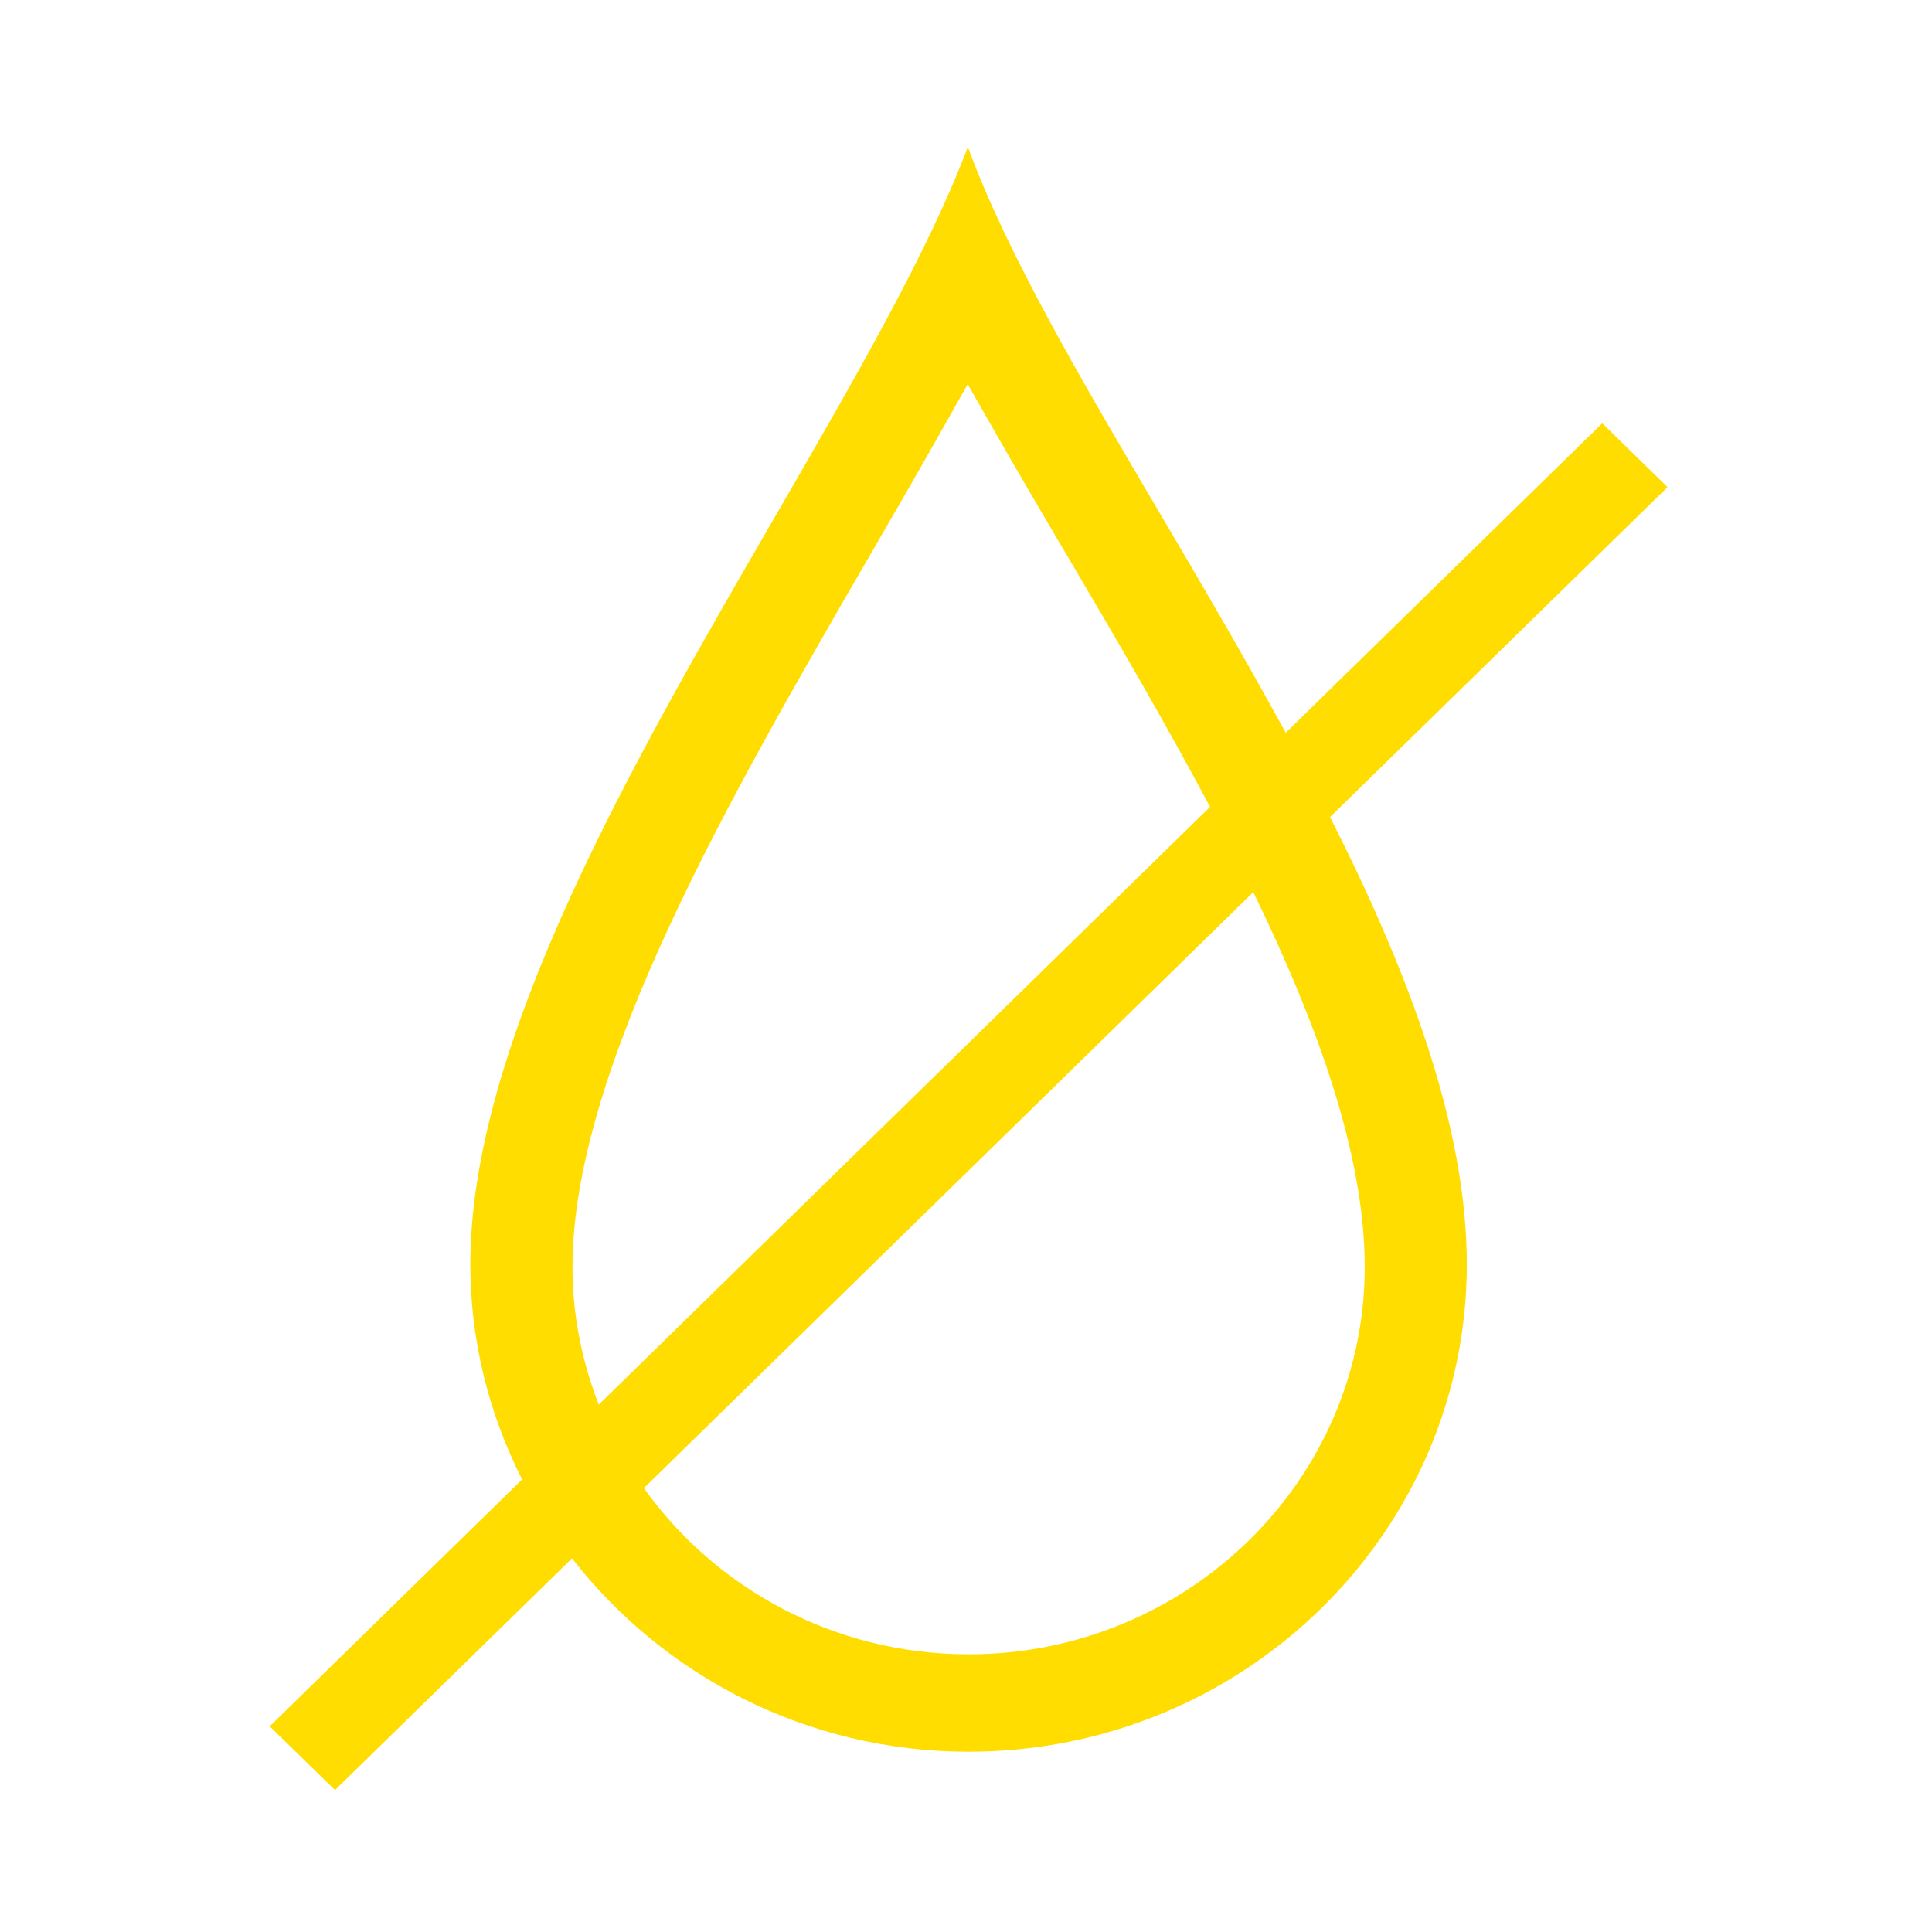
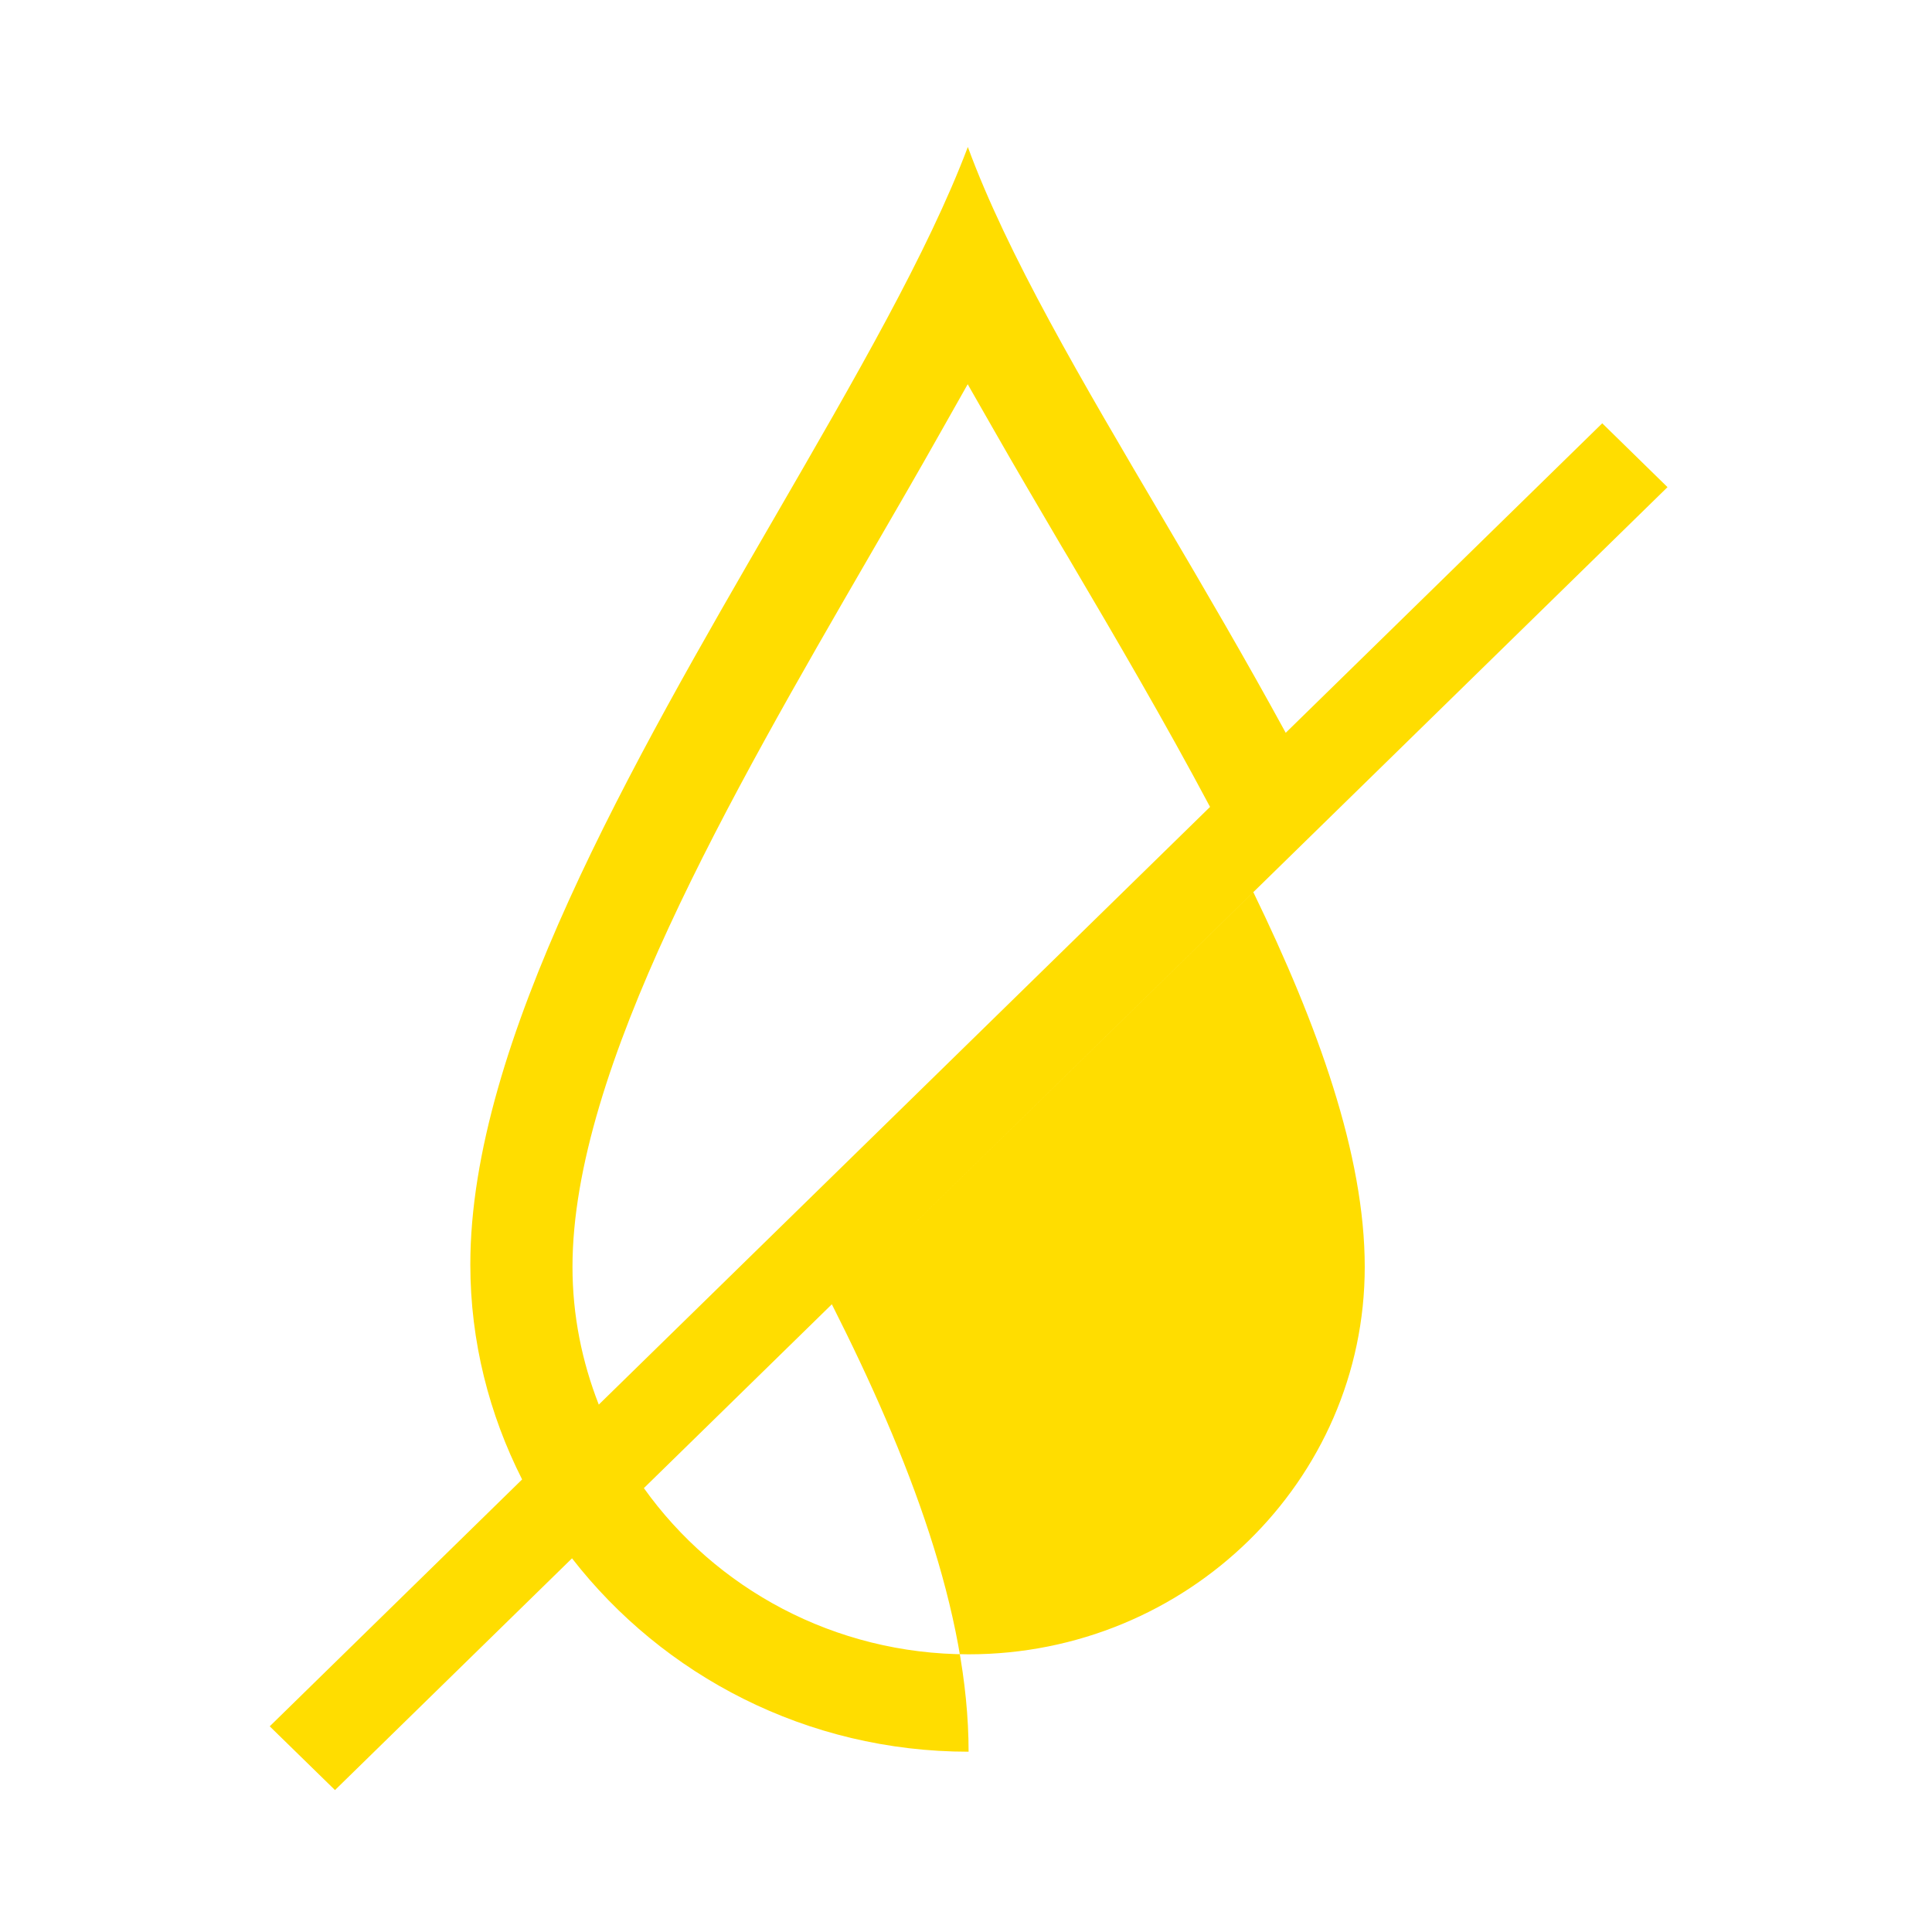
<svg xmlns="http://www.w3.org/2000/svg" version="1.1" id="Layer_1" x="0px" y="0px" width="41px" height="41px" viewBox="0 0 41 41" enable-background="new 0 0 41 41" xml:space="preserve">
-   <path fill="#FFDD00" d="M35.387,10.338l-1.385-1.355l-6.717,6.568c-0.841-1.542-1.733-3.068-2.598-4.535  c-1.744-2.956-3.31-5.617-4.148-7.897c-0.847,2.242-2.389,4.902-4.099,7.858c-3.027,5.226-6.459,11.151-6.459,15.856  c0,1.639,0.402,3.185,1.099,4.563l-5.356,5.239l1.385,1.353l5.03-4.918c1.933,2.488,4.982,4.104,8.416,4.104  c5.829,0,10.573-4.637,10.573-10.34c0-2.949-1.252-6.231-2.902-9.495L35.387,10.338L35.387,10.338z M12.707,29.808  c-0.356-0.911-0.558-1.893-0.558-2.922c0-4.203,3.354-9.993,6.312-15.103c0.527-0.909,1.039-1.791,1.523-2.652l0.552-0.977  l0.558,0.976c0.456,0.801,0.939,1.619,1.435,2.465l0.144,0.241c1.008,1.71,2.055,3.499,3.006,5.288L12.707,29.808L12.707,29.808z   M28.962,26.886c0,4.534-3.771,8.221-8.407,8.221c-2.851,0-5.372-1.398-6.891-3.527l12.933-12.648  C27.967,21.754,28.962,24.509,28.962,26.886L28.962,26.886z" />
+   <path fill="#FFDD00" d="M35.387,10.338l-1.385-1.355l-6.717,6.568c-0.841-1.542-1.733-3.068-2.598-4.535  c-1.744-2.956-3.31-5.617-4.148-7.897c-0.847,2.242-2.389,4.902-4.099,7.858c-3.027,5.226-6.459,11.151-6.459,15.856  c0,1.639,0.402,3.185,1.099,4.563l-5.356,5.239l1.385,1.353l5.03-4.918c1.933,2.488,4.982,4.104,8.416,4.104  c0-2.949-1.252-6.231-2.902-9.495L35.387,10.338L35.387,10.338z M12.707,29.808  c-0.356-0.911-0.558-1.893-0.558-2.922c0-4.203,3.354-9.993,6.312-15.103c0.527-0.909,1.039-1.791,1.523-2.652l0.552-0.977  l0.558,0.976c0.456,0.801,0.939,1.619,1.435,2.465l0.144,0.241c1.008,1.71,2.055,3.499,3.006,5.288L12.707,29.808L12.707,29.808z   M28.962,26.886c0,4.534-3.771,8.221-8.407,8.221c-2.851,0-5.372-1.398-6.891-3.527l12.933-12.648  C27.967,21.754,28.962,24.509,28.962,26.886L28.962,26.886z" />
</svg>